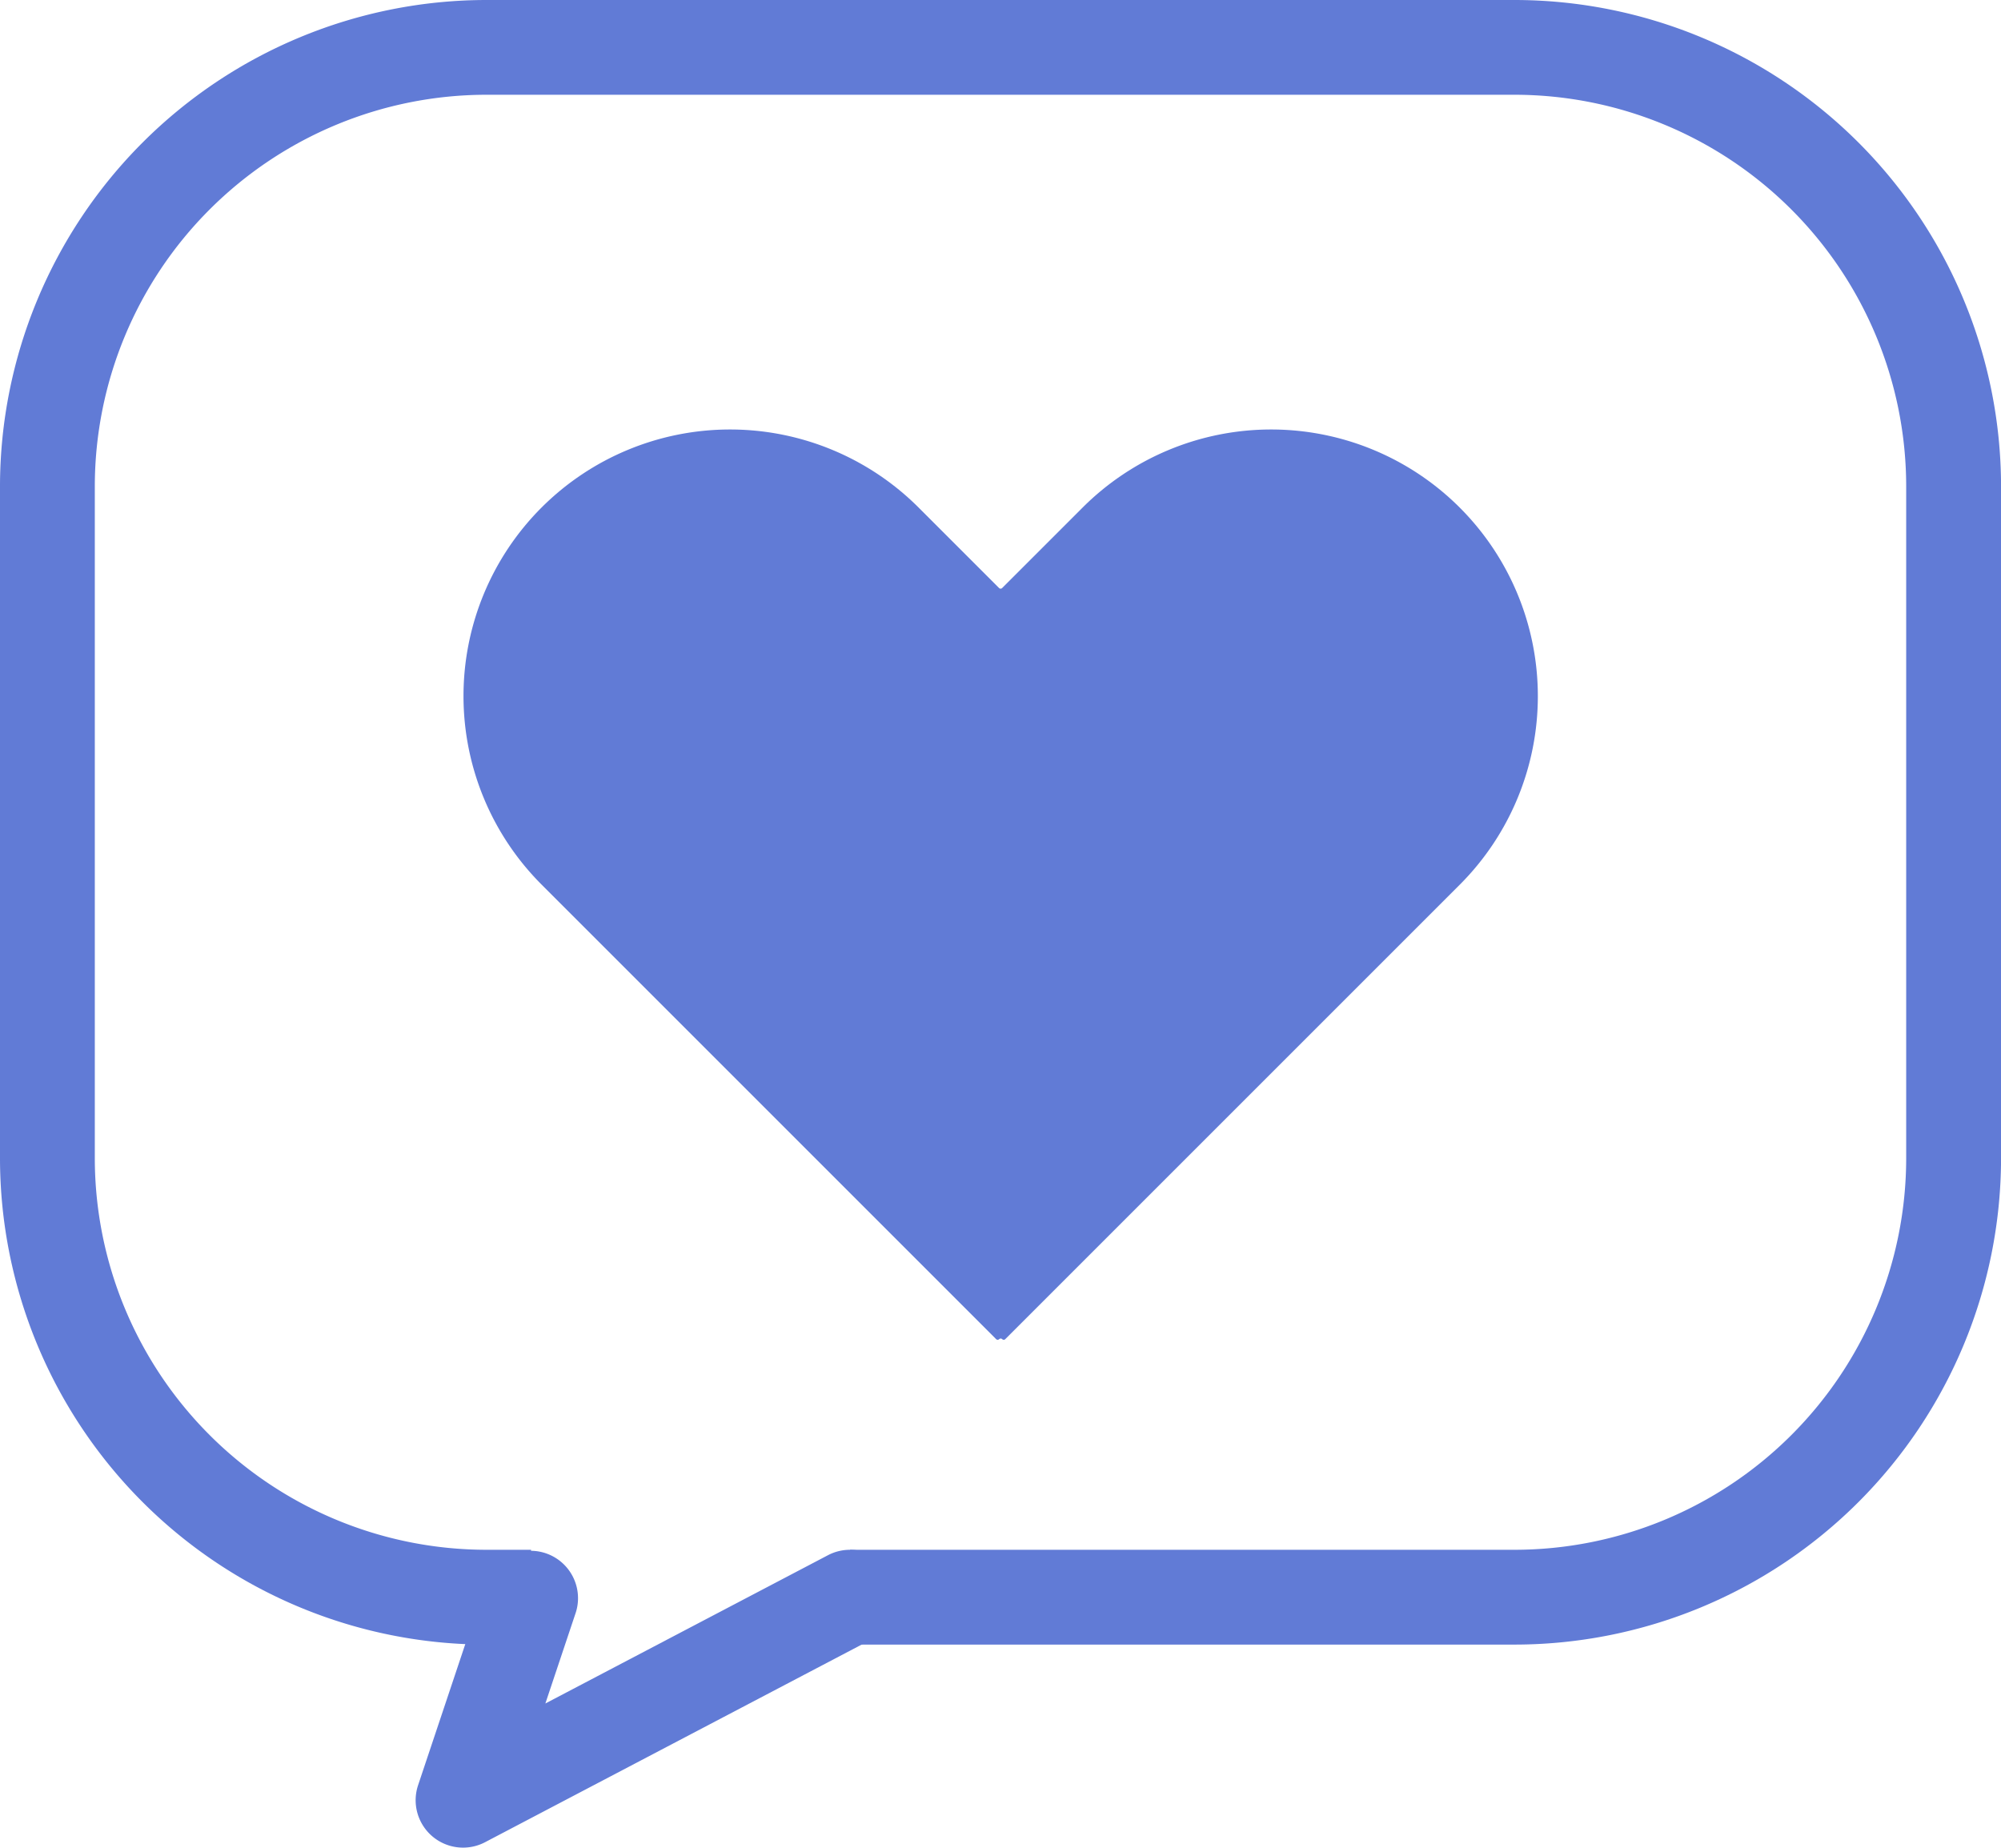
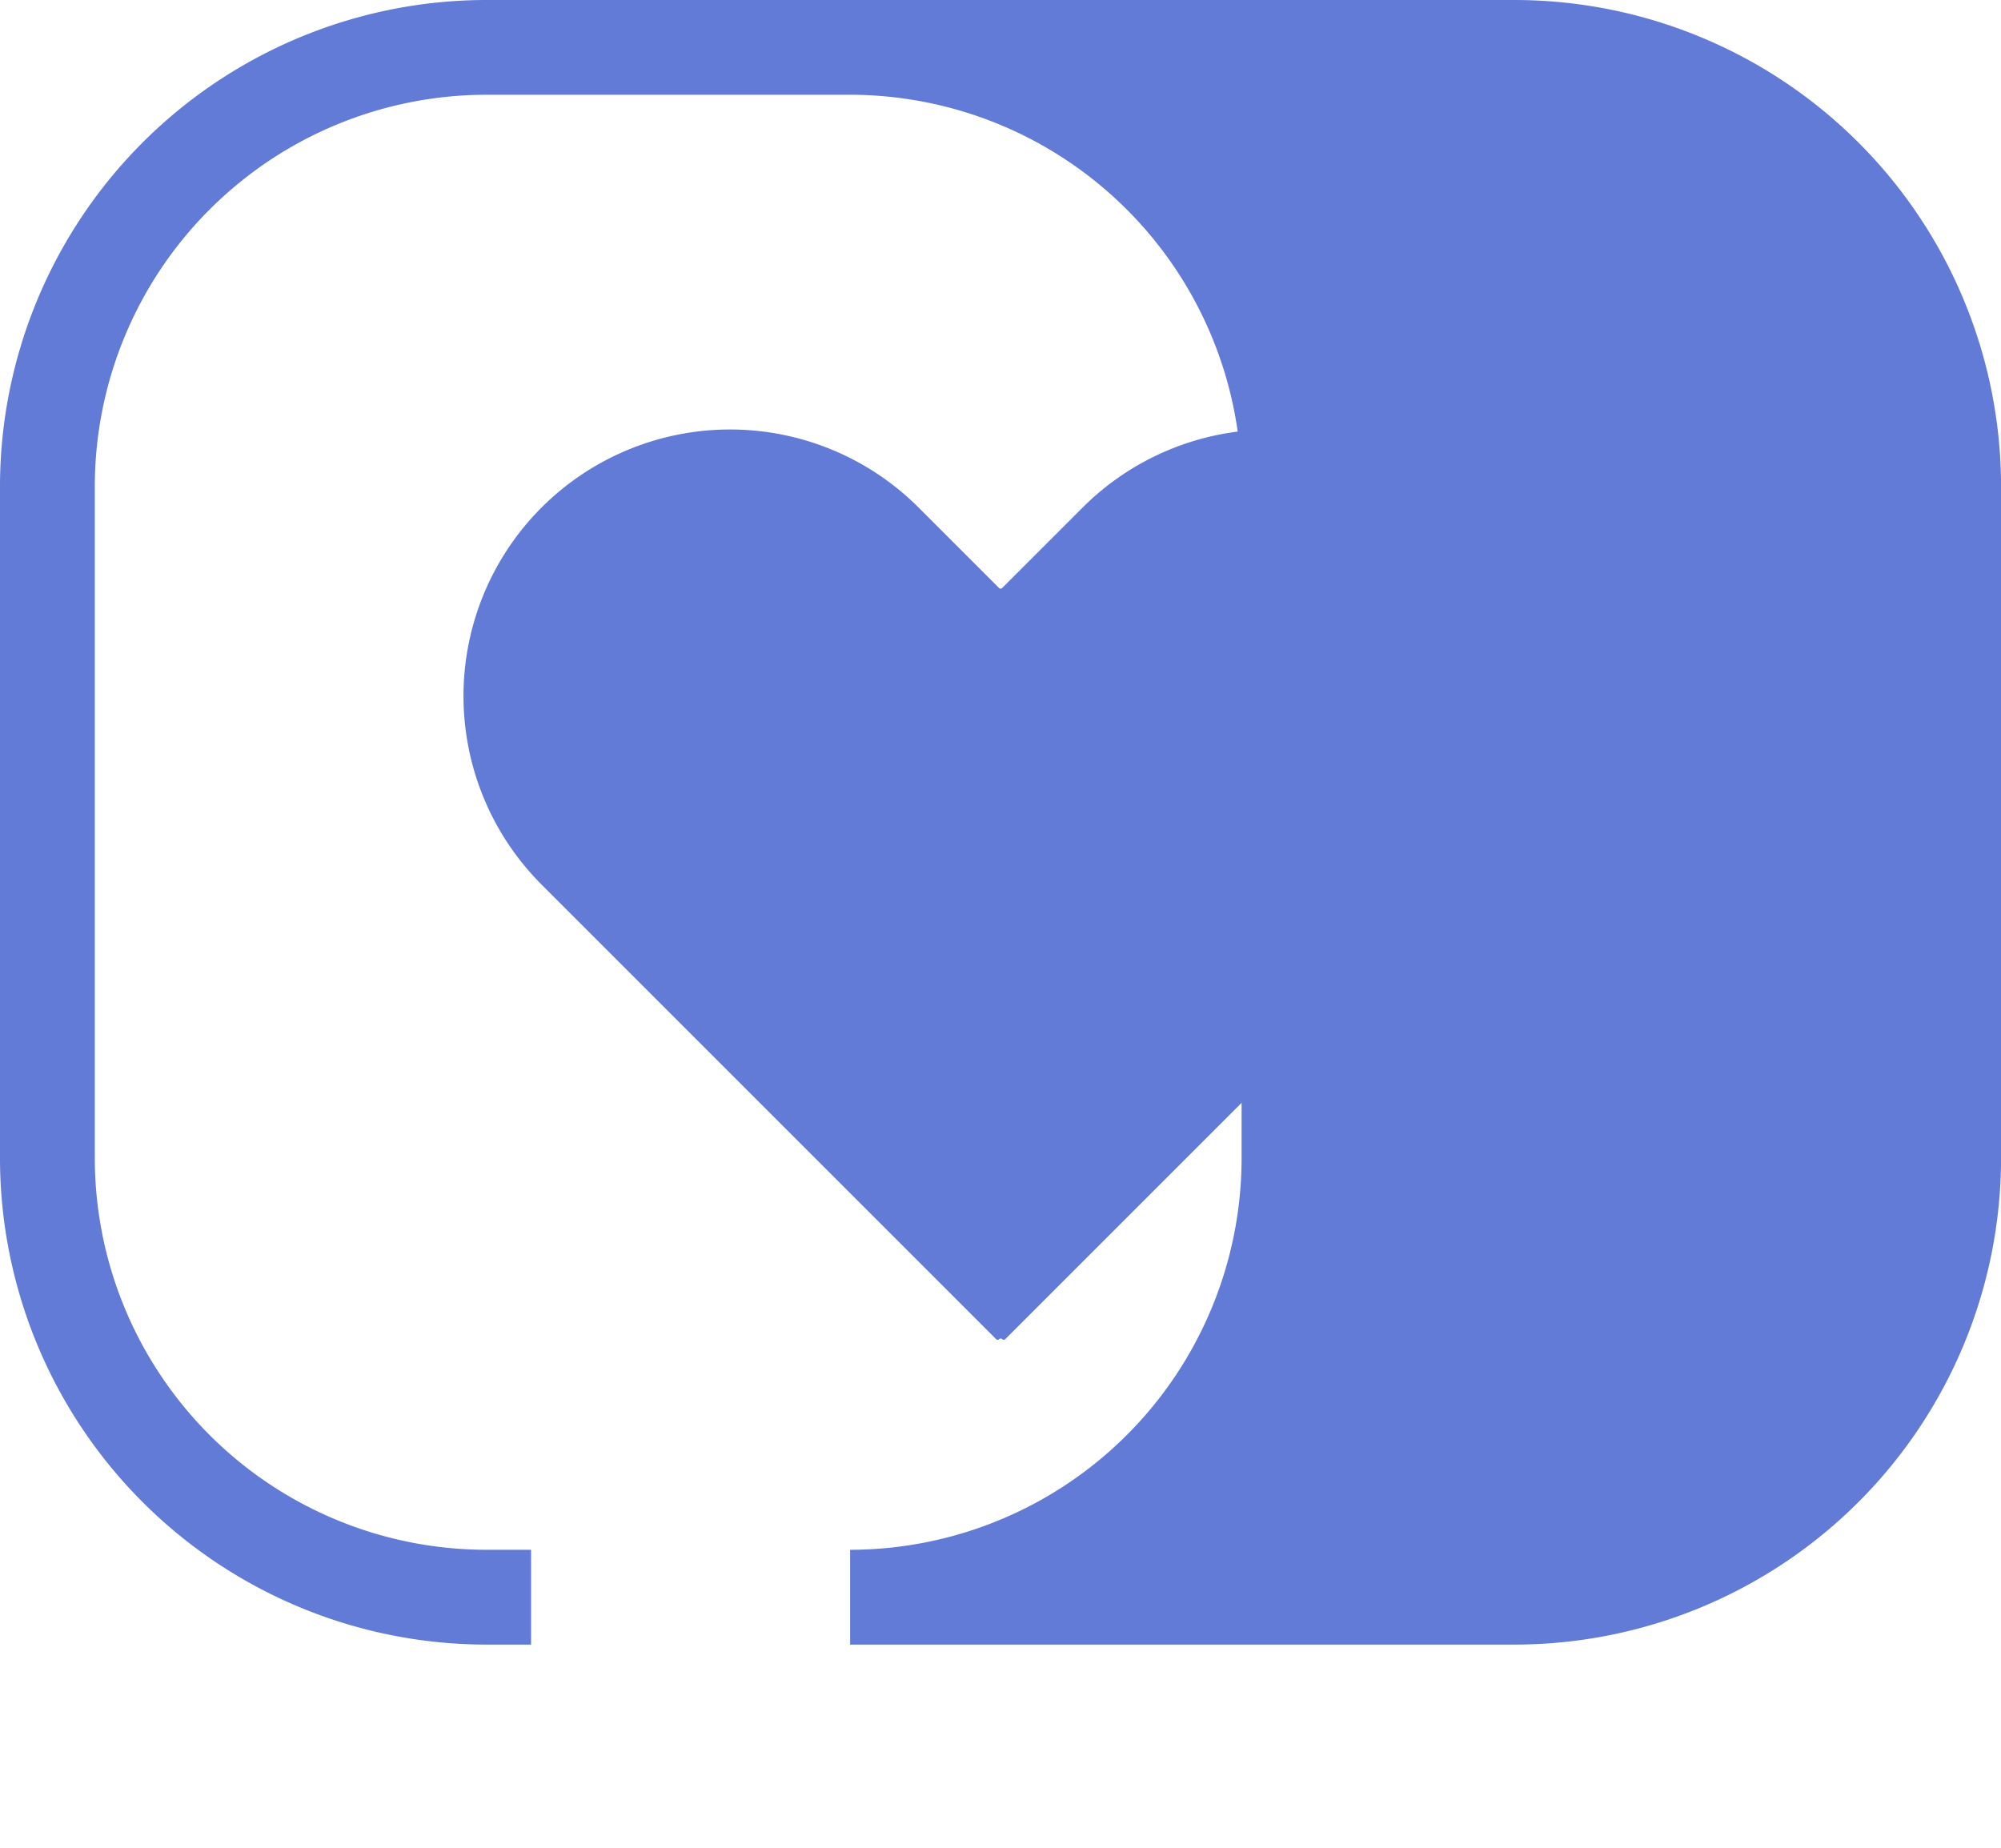
<svg xmlns="http://www.w3.org/2000/svg" width="43.519" height="40.187" viewBox="0 0 43.519 40.187">
  <g id="Groupe_4265" data-name="Groupe 4265" transform="translate(-501.38 -1953.06)">
    <g id="Groupe_4262" data-name="Groupe 4262" transform="translate(511.454 1962.401)">
      <path id="Tracé_13554" data-name="Tracé 13554" d="M562.145,1991.006h0a5.8,5.8,0,0,0-8.2,0l-1.751,1.751a.047.047,0,0,1-.066,0l-1.751-1.751a5.8,5.8,0,0,0-8.2,0h0a5.8,5.8,0,0,0,0,8.2l9.887,9.888a.047.047,0,0,0,.066,0h0a.047.047,0,0,1,.066,0h0a.047.047,0,0,0,.066,0l9.888-9.888A5.8,5.8,0,0,0,562.145,1991.006Z" transform="translate(-540.473 -1989.308)" fill="#617bd6" />
    </g>
    <g id="Groupe_4263" data-name="Groupe 4263" transform="translate(501.38 1953.06)">
-       <path id="Tracé_13555" data-name="Tracé 13555" d="M534.323,1988.83H519.869v-2.062h14.454a8.523,8.523,0,0,0,8.514-8.511v-14.624a8.523,8.523,0,0,0-8.514-8.512H511.956a8.523,8.523,0,0,0-8.514,8.512v14.624a8.523,8.523,0,0,0,8.514,8.511h.974v2.062h-.974a10.586,10.586,0,0,1-10.576-10.573v-14.624a10.587,10.587,0,0,1,10.576-10.573h22.368a10.586,10.586,0,0,1,10.576,10.573v14.624A10.586,10.586,0,0,1,534.323,1988.83Z" transform="translate(-501.38 -1953.06)" fill="#617bd6" />
+       <path id="Tracé_13555" data-name="Tracé 13555" d="M534.323,1988.83H519.869v-2.062a8.523,8.523,0,0,0,8.514-8.511v-14.624a8.523,8.523,0,0,0-8.514-8.512H511.956a8.523,8.523,0,0,0-8.514,8.512v14.624a8.523,8.523,0,0,0,8.514,8.511h.974v2.062h-.974a10.586,10.586,0,0,1-10.576-10.573v-14.624a10.587,10.587,0,0,1,10.576-10.573h22.368a10.586,10.586,0,0,1,10.576,10.573v14.624A10.586,10.586,0,0,1,534.323,1988.83Z" transform="translate(-501.38 -1953.06)" fill="#617bd6" />
    </g>
    <g id="Groupe_4264" data-name="Groupe 4264" transform="translate(510.423 1986.768)">
-       <path id="Tracé_13556" data-name="Tracé 13556" d="M537.5,2090.346a1.031,1.031,0,0,1-.978-1.358l1.477-4.416a1.031,1.031,0,0,1,1.955.654l-.664,1.985,6.146-3.225a1.031,1.031,0,0,1,.958,1.826l-8.415,4.416A1.031,1.031,0,0,1,537.5,2090.346Z" transform="translate(-536.472 -2083.868)" fill="#617bd6" />
-     </g>
+       </g>
  </g>
</svg>